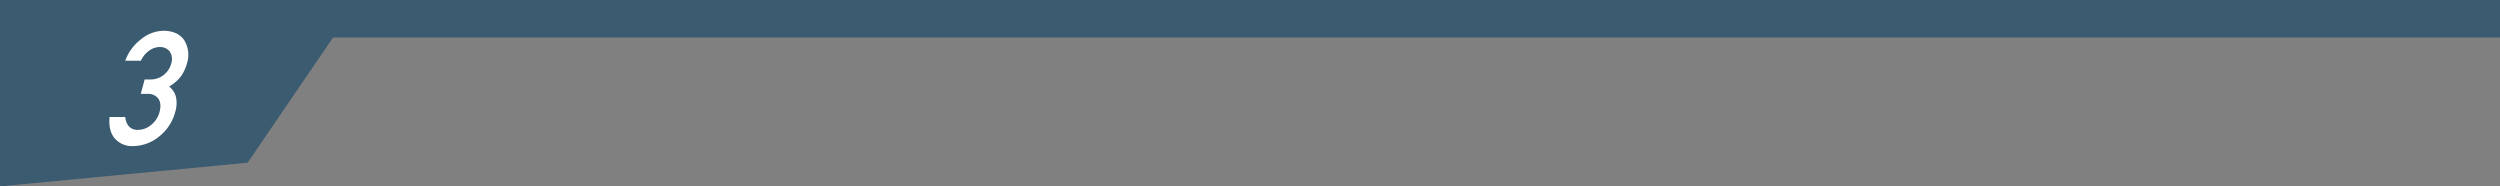
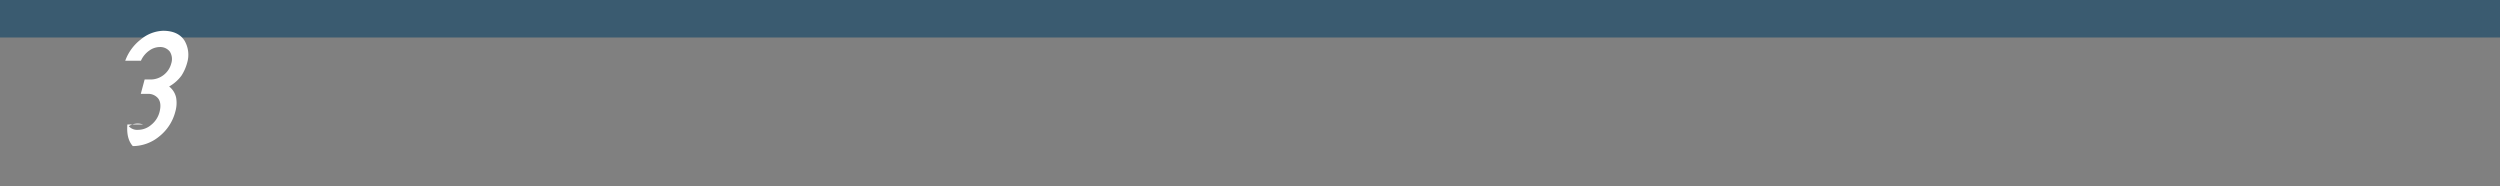
<svg xmlns="http://www.w3.org/2000/svg" width="1000" height="74.544" viewBox="0 0 1000 74.544">
  <rect x="0" y="0" width="1000" height="74.544" fill="#808080" stroke="none" />
  <defs>
    <style>.cls-1{fill:#3a5b70;}.cls-2{fill:#fff;}</style>
  </defs>
  <g id="レイヤー_2" data-name="レイヤー 2">
    <g id="レイヤー_1-2" data-name="レイヤー 1">
      <rect class="cls-1" width="1000" height="15" />
-       <polygon class="cls-1" points="0 0 143.458 0 99.057 65.07 0 74.544 0 0" />
-       <path class="cls-2" d="M57.854,31.794h2.165A8.43,8.43,0,0,0,65.5,29.958a8.516,8.516,0,0,0,3.009-4.607,5.58,5.58,0,0,0-.575-4.7,4.862,4.862,0,0,0-4.079-1.836,7.23,7.23,0,0,0-4.026,1.338,9.756,9.756,0,0,0-3.454,4.14H50.093a18.854,18.854,0,0,1,6.215-8.5,14.688,14.688,0,0,1,9.052-3.486q5.968.062,8.443,3.953a11.151,11.151,0,0,1,1.026,8.965,18,18,0,0,1-2.254,5.043A15.5,15.5,0,0,1,67.657,34.6a7.712,7.712,0,0,1,2.8,4.482,12.443,12.443,0,0,1-.3,5.479,18.577,18.577,0,0,1-6.513,10.055A16.737,16.737,0,0,1,53.119,58.44a9.076,9.076,0,0,1-7.137-2.988q-2.657-2.988-2.161-8.654h6.284A6.7,6.7,0,0,0,51.5,50.471a4.525,4.525,0,0,0,3.757,1.463,8.087,8.087,0,0,0,5.186-1.961,9.661,9.661,0,0,0,3.386-5.229q.866-3.456-.55-5.355a5.091,5.091,0,0,0-4.319-1.836H56.311Z" />
+       <path class="cls-2" d="M57.854,31.794h2.165A8.43,8.43,0,0,0,65.5,29.958a8.516,8.516,0,0,0,3.009-4.607,5.58,5.58,0,0,0-.575-4.7,4.862,4.862,0,0,0-4.079-1.836,7.23,7.23,0,0,0-4.026,1.338,9.756,9.756,0,0,0-3.454,4.14H50.093a18.854,18.854,0,0,1,6.215-8.5,14.688,14.688,0,0,1,9.052-3.486q5.968.062,8.443,3.953a11.151,11.151,0,0,1,1.026,8.965,18,18,0,0,1-2.254,5.043A15.5,15.5,0,0,1,67.657,34.6a7.712,7.712,0,0,1,2.8,4.482,12.443,12.443,0,0,1-.3,5.479,18.577,18.577,0,0,1-6.513,10.055A16.737,16.737,0,0,1,53.119,58.44q-2.657-2.988-2.161-8.654h6.284A6.7,6.7,0,0,0,51.5,50.471a4.525,4.525,0,0,0,3.757,1.463,8.087,8.087,0,0,0,5.186-1.961,9.661,9.661,0,0,0,3.386-5.229q.866-3.456-.55-5.355a5.091,5.091,0,0,0-4.319-1.836H56.311Z" />
    </g>
  </g>
</svg>